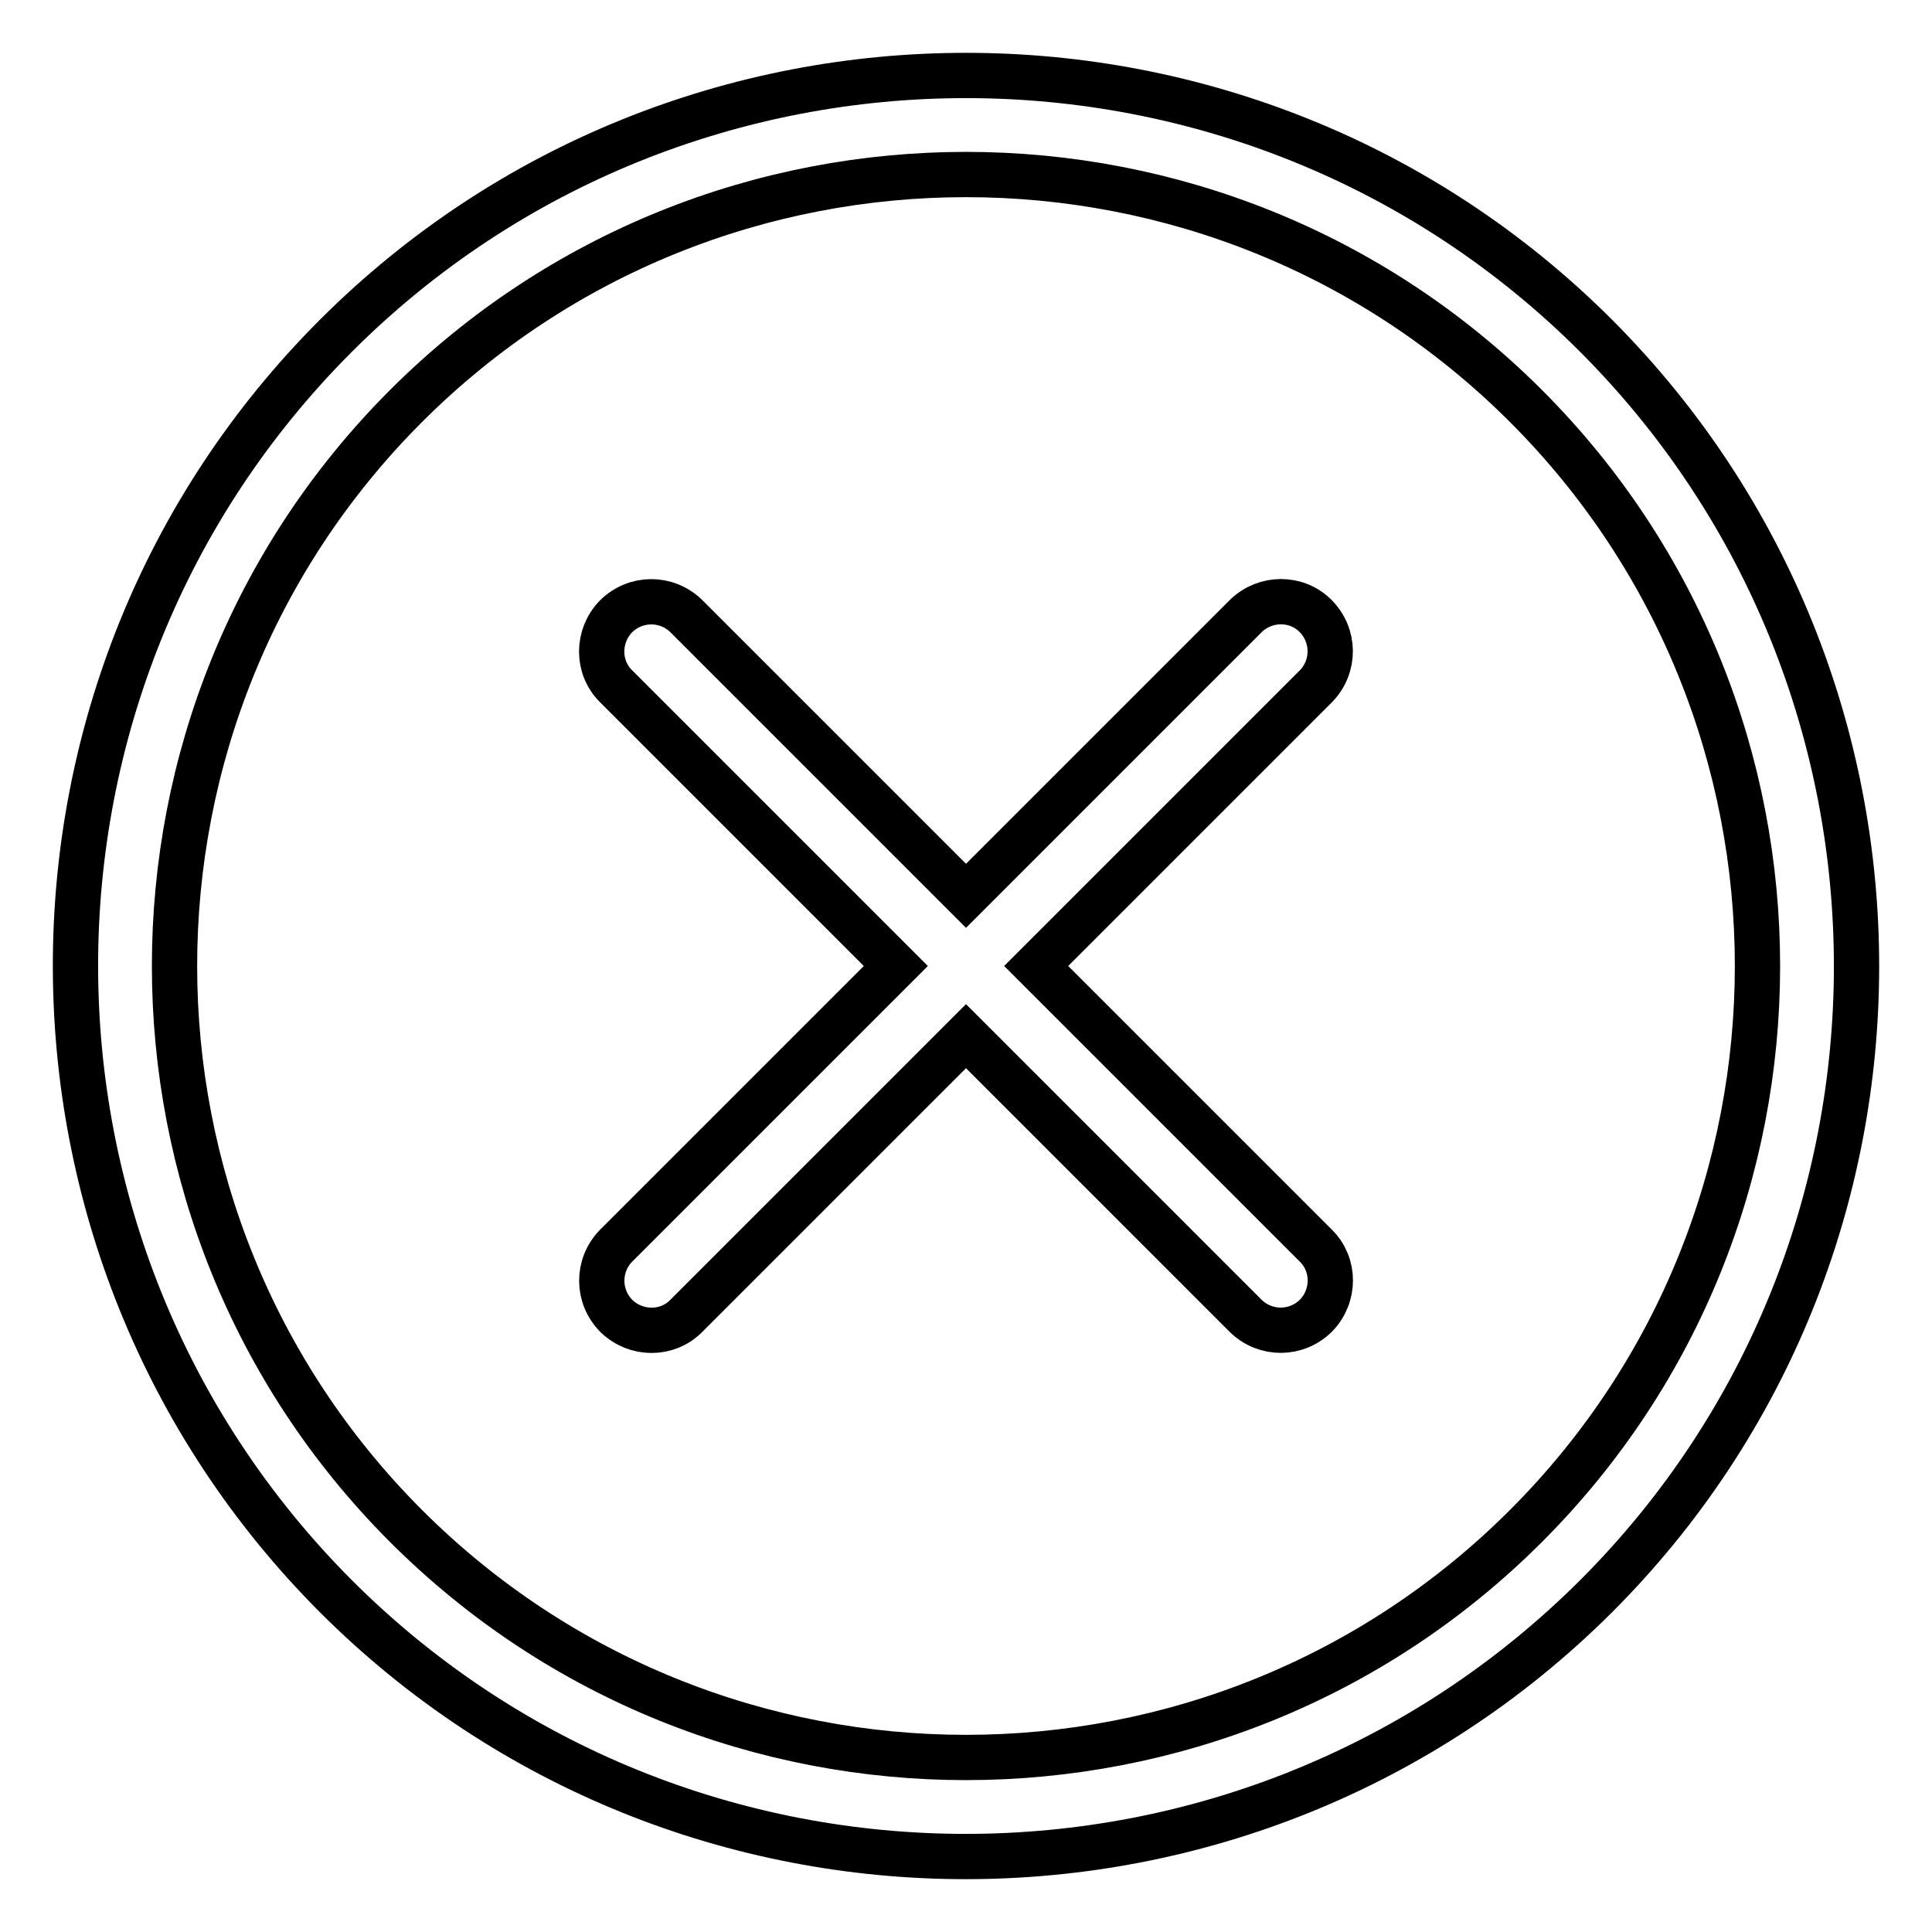
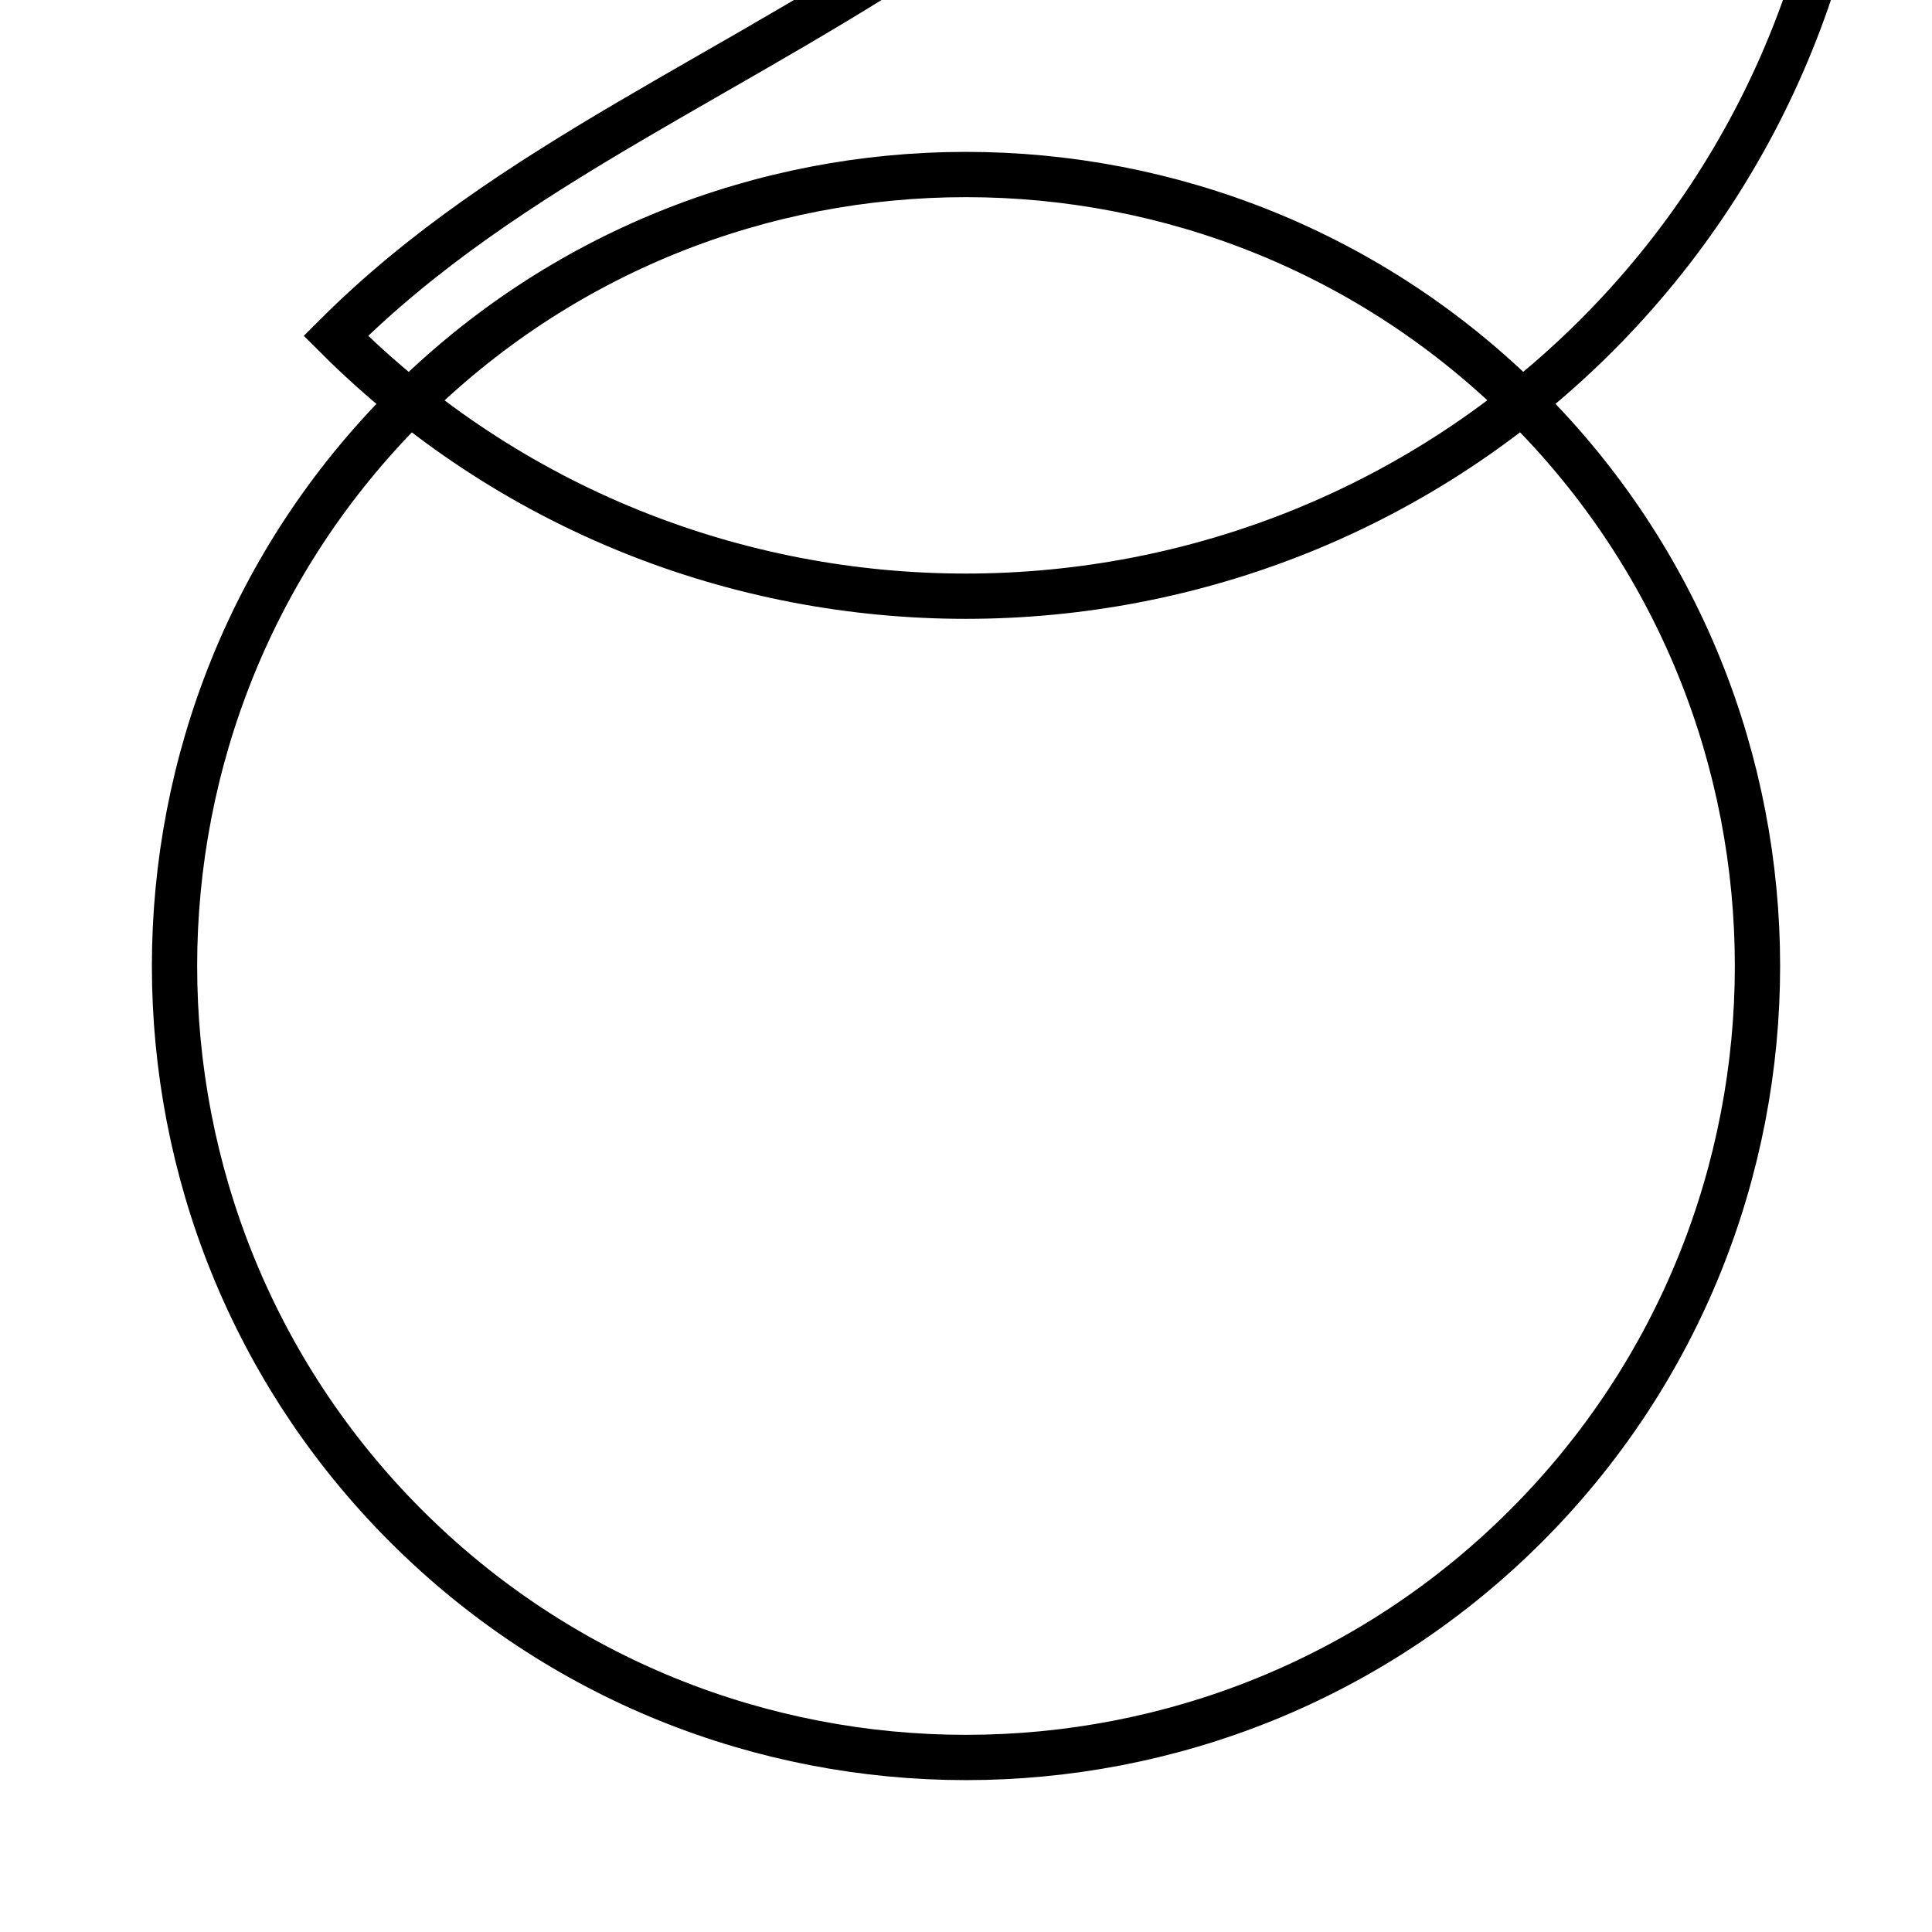
<svg xmlns="http://www.w3.org/2000/svg" version="1.1" x="0px" y="0px" viewBox="0 0 256 256" enable-background="new 0 0 256 256" xml:space="preserve">
  <g>
-     <path stroke-width="6" fill-opacity="0" stroke="#000000" d="M44.5,44.5c-46,46-46,120.9,0,167c46,46,120.9,46,167,0c46-46,46-120.9,0-167C165.5-1.5,90.5-1.5,44.5,44.5 L44.5,44.5z M202.2,202.2c-40.9,40.9-107.5,40.9-148.4,0c-40.9-40.9-40.9-107.5,0-148.4c40.9-40.9,107.5-40.9,148.4,0 C243.1,94.7,243.1,161.3,202.2,202.2L202.2,202.2z" />
-     <path stroke-width="6" fill-opacity="0" stroke="#000000" d="M165.1,81.6L128,118.7L90.9,81.6c-2.6-2.5-6.7-2.5-9.3,0.1c-2.5,2.6-2.5,6.7,0,9.2l37.1,37.1l-37.1,37.1 c-2.5,2.6-2.5,6.7,0.1,9.3c2.6,2.5,6.7,2.5,9.2,0l37.1-37.1l37.1,37.1c2.6,2.5,6.7,2.5,9.3-0.1c2.5-2.6,2.5-6.7,0-9.2L137.3,128 l37.1-37.1c2.5-2.6,2.5-6.7-0.1-9.3C171.8,79.1,167.7,79.1,165.1,81.6z" />
+     <path stroke-width="6" fill-opacity="0" stroke="#000000" d="M44.5,44.5c46,46,120.9,46,167,0c46-46,46-120.9,0-167C165.5-1.5,90.5-1.5,44.5,44.5 L44.5,44.5z M202.2,202.2c-40.9,40.9-107.5,40.9-148.4,0c-40.9-40.9-40.9-107.5,0-148.4c40.9-40.9,107.5-40.9,148.4,0 C243.1,94.7,243.1,161.3,202.2,202.2L202.2,202.2z" />
  </g>
</svg>